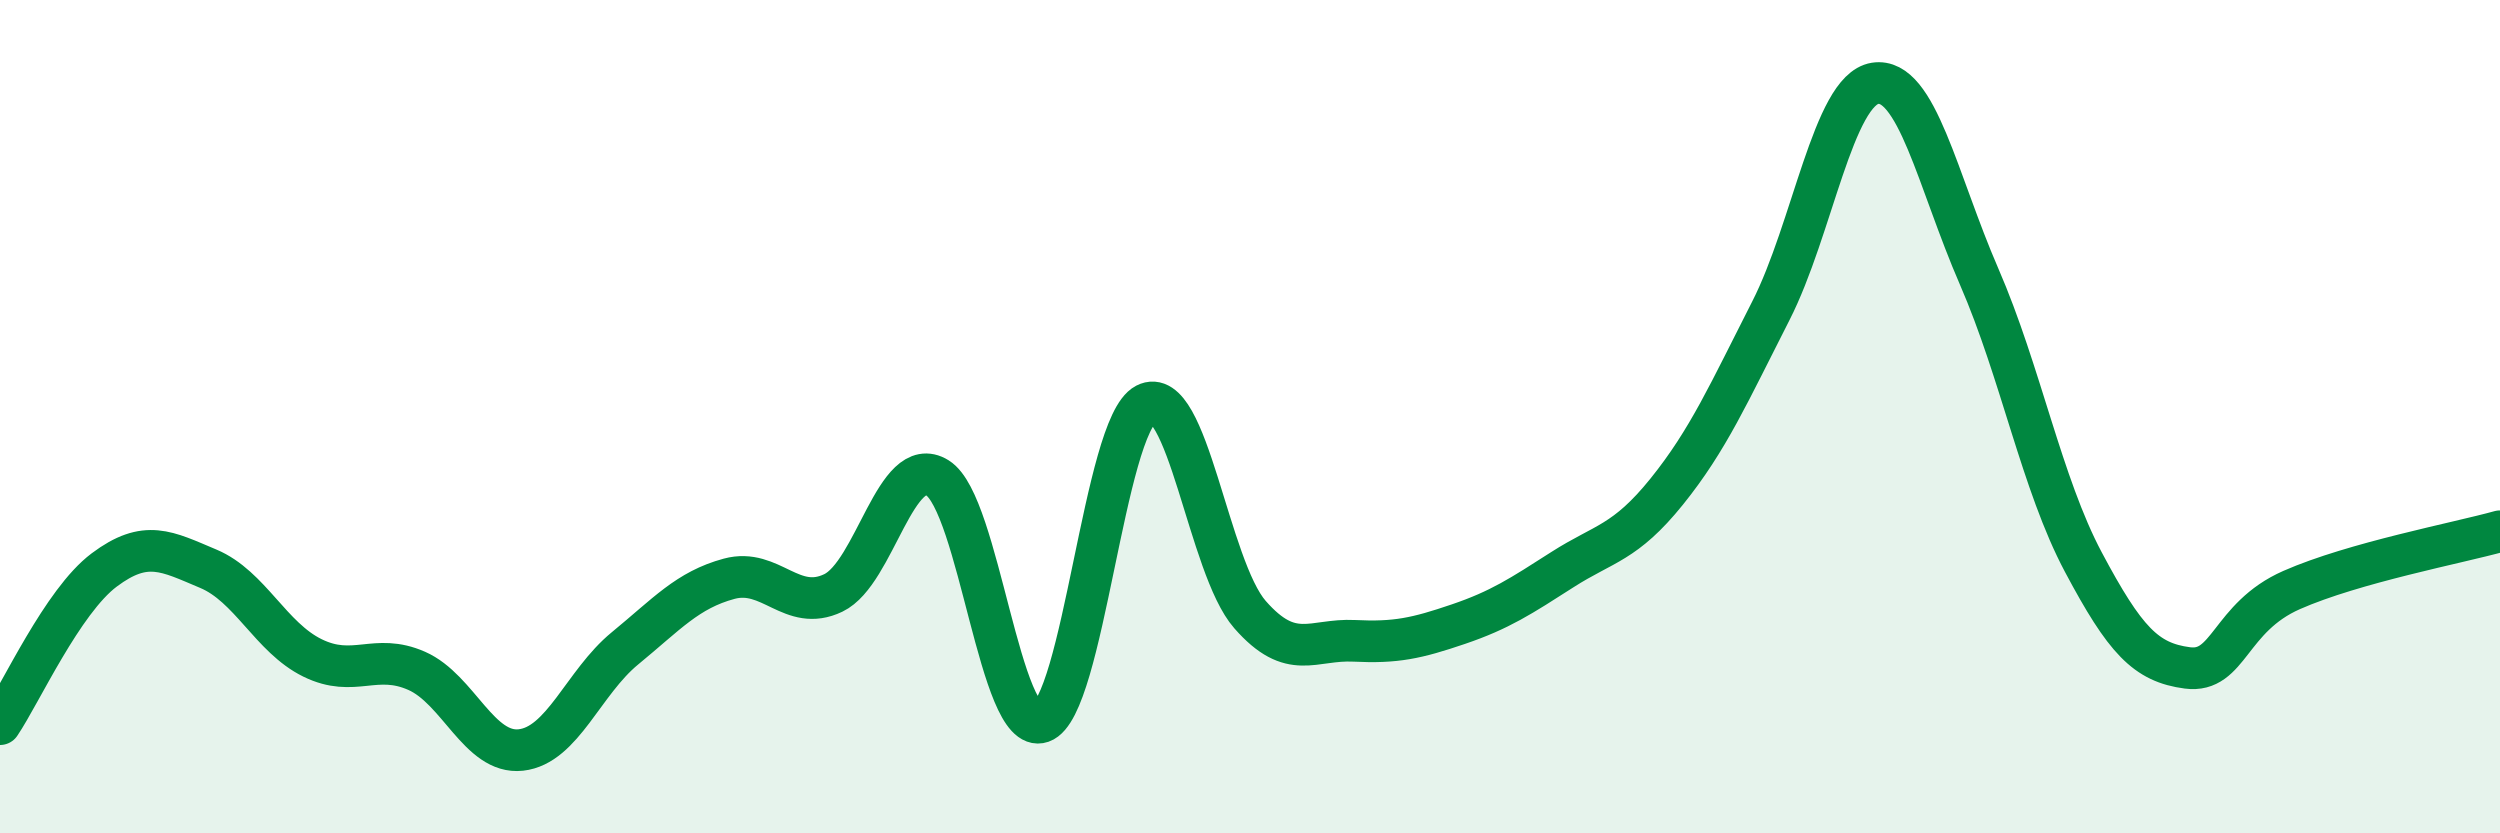
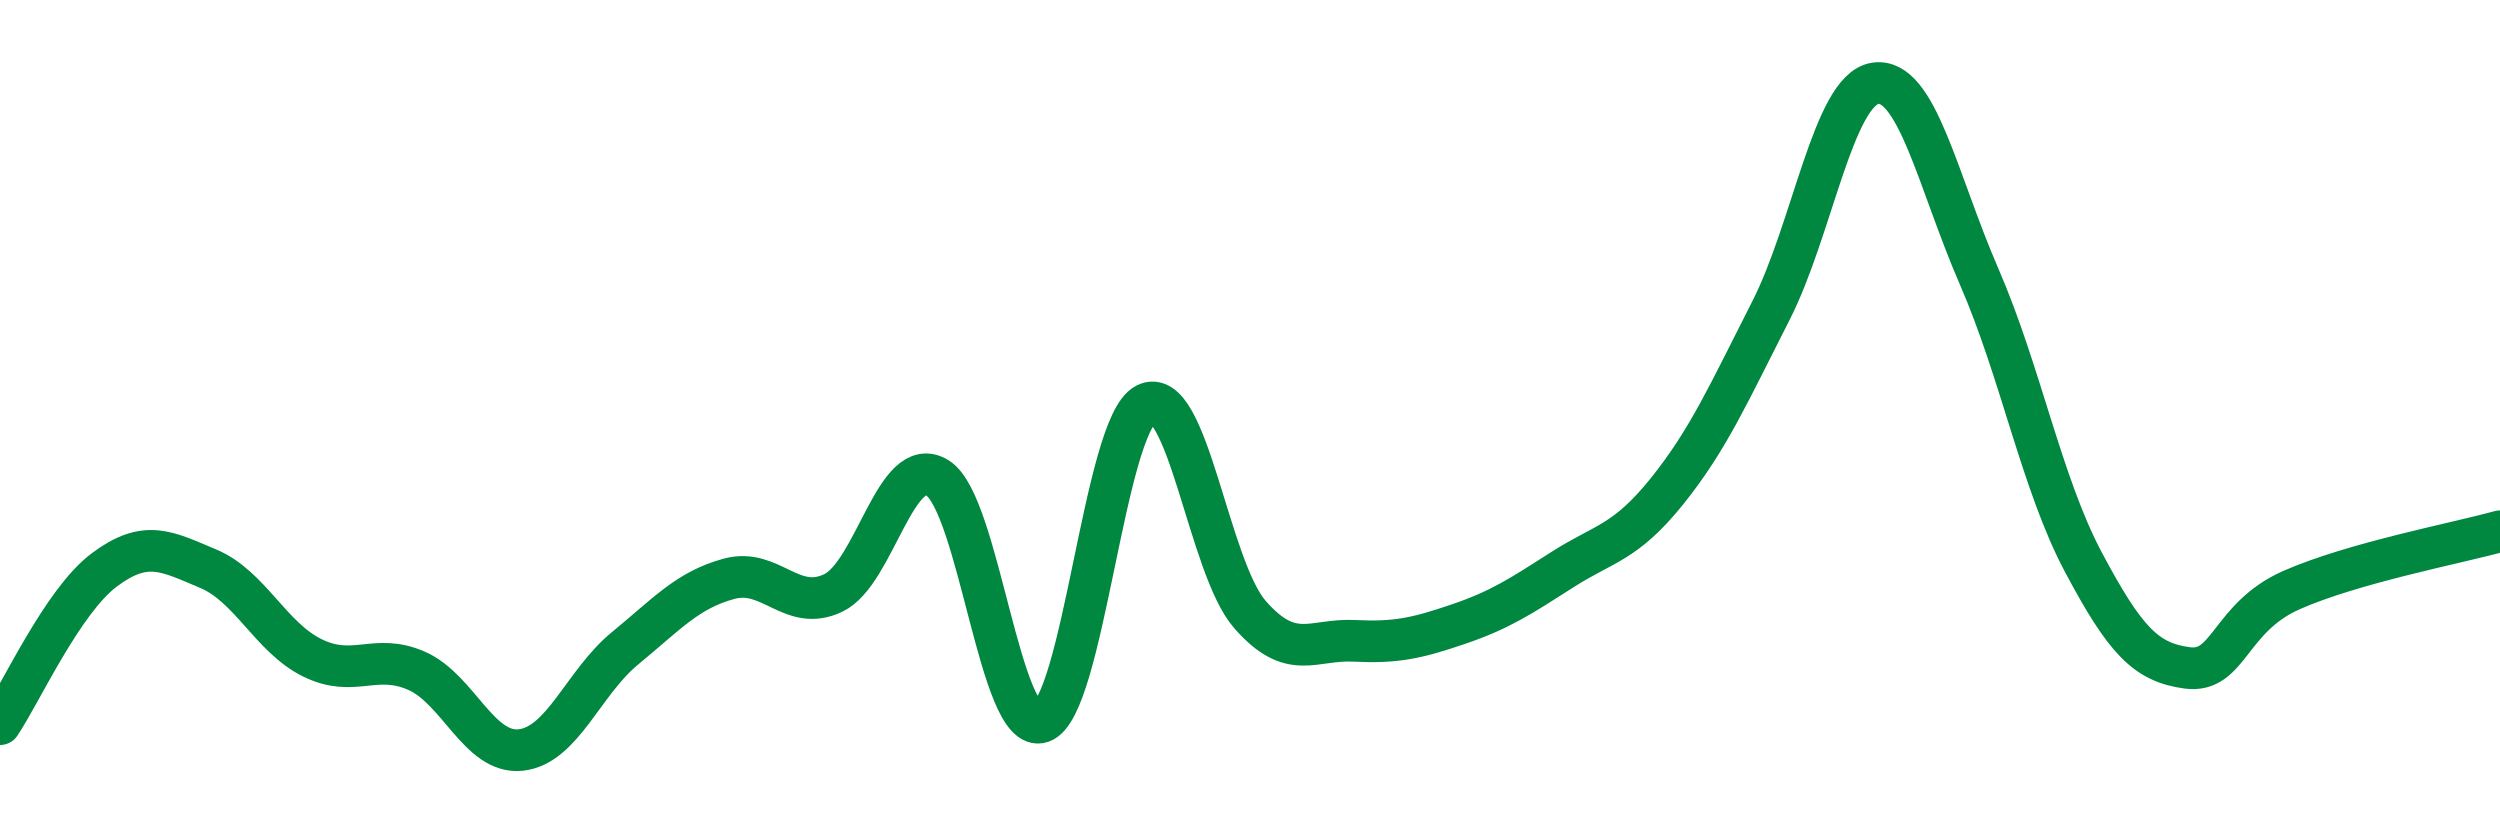
<svg xmlns="http://www.w3.org/2000/svg" width="60" height="20" viewBox="0 0 60 20">
-   <path d="M 0,17.38 C 0.5,16.64 1.5,14.43 2.5,13.68 C 3.5,12.93 4,13.23 5,13.65 C 6,14.07 6.5,15.3 7.5,15.79 C 8.5,16.28 9,15.66 10,16.1 C 11,16.54 11.5,18.11 12.5,18 C 13.5,17.89 14,16.38 15,15.56 C 16,14.74 16.5,14.16 17.5,13.89 C 18.5,13.62 19,14.71 20,14.23 C 21,13.75 21.5,10.85 22.5,11.47 C 23.5,12.09 24,17.68 25,17.33 C 26,16.98 26.5,10.22 27.5,9.7 C 28.5,9.18 29,13.61 30,14.75 C 31,15.89 31.5,15.33 32.5,15.38 C 33.5,15.43 34,15.32 35,14.98 C 36,14.64 36.5,14.31 37.5,13.67 C 38.5,13.03 39,13.04 40,11.8 C 41,10.56 41.5,9.42 42.5,7.46 C 43.5,5.5 44,2.16 45,2 C 46,1.84 46.5,4.34 47.5,6.64 C 48.5,8.94 49,11.61 50,13.49 C 51,15.37 51.5,15.9 52.5,16.03 C 53.5,16.16 53.5,14.82 55,14.16 C 56.5,13.5 59,13.03 60,12.75L60 20L0 20Z" fill="#008740" opacity="0.1" stroke-linecap="round" stroke-linejoin="round" />
  <path d="M 0,17.38 C 0.5,16.64 1.5,14.43 2.5,13.68 C 3.5,12.93 4,13.23 5,13.65 C 6,14.07 6.5,15.3 7.5,15.79 C 8.5,16.28 9,15.66 10,16.1 C 11,16.54 11.5,18.11 12.5,18 C 13.5,17.89 14,16.38 15,15.56 C 16,14.74 16.5,14.16 17.5,13.89 C 18.5,13.62 19,14.71 20,14.23 C 21,13.75 21.5,10.85 22.5,11.47 C 23.5,12.09 24,17.68 25,17.33 C 26,16.98 26.5,10.22 27.5,9.7 C 28.5,9.18 29,13.61 30,14.75 C 31,15.89 31.5,15.33 32.5,15.38 C 33.5,15.43 34,15.32 35,14.98 C 36,14.64 36.5,14.31 37.5,13.67 C 38.5,13.03 39,13.04 40,11.8 C 41,10.56 41.5,9.42 42.5,7.46 C 43.5,5.5 44,2.16 45,2 C 46,1.84 46.5,4.34 47.5,6.64 C 48.5,8.94 49,11.61 50,13.49 C 51,15.37 51.5,15.9 52.5,16.03 C 53.5,16.16 53.5,14.82 55,14.16 C 56.5,13.5 59,13.03 60,12.75" stroke="#008740" stroke-width="1" fill="none" stroke-linecap="round" stroke-linejoin="round" />
</svg>